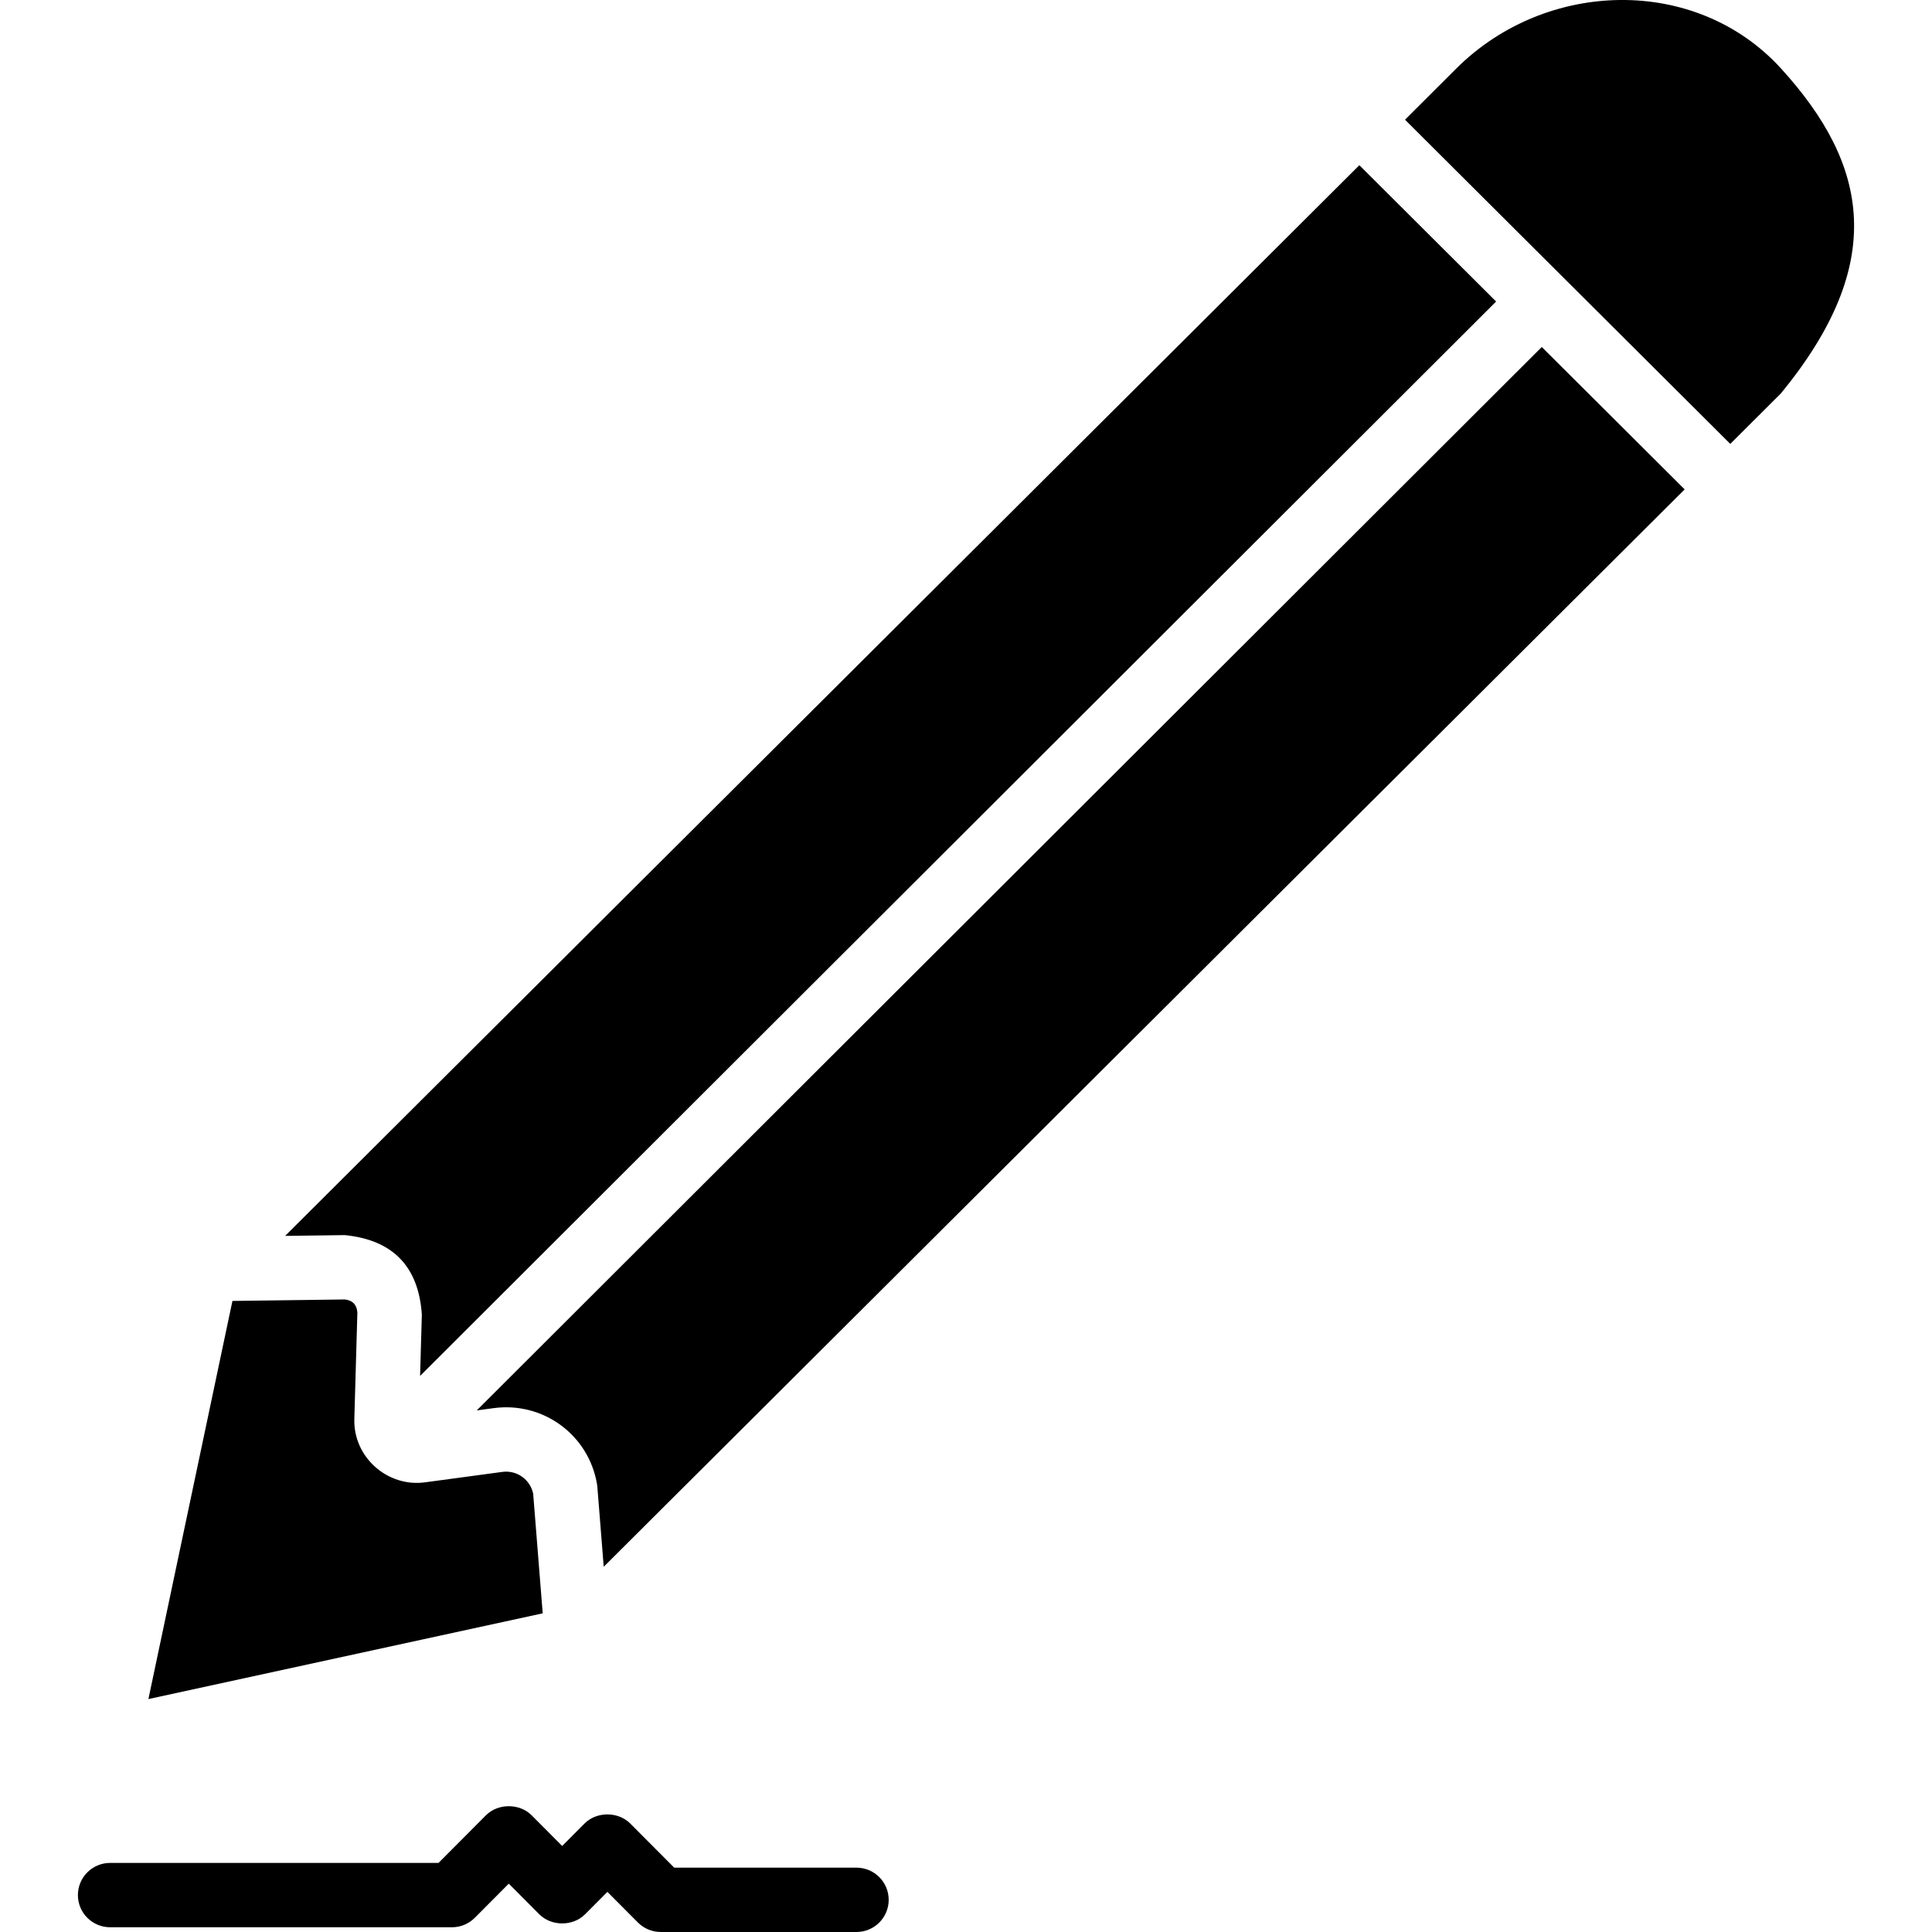
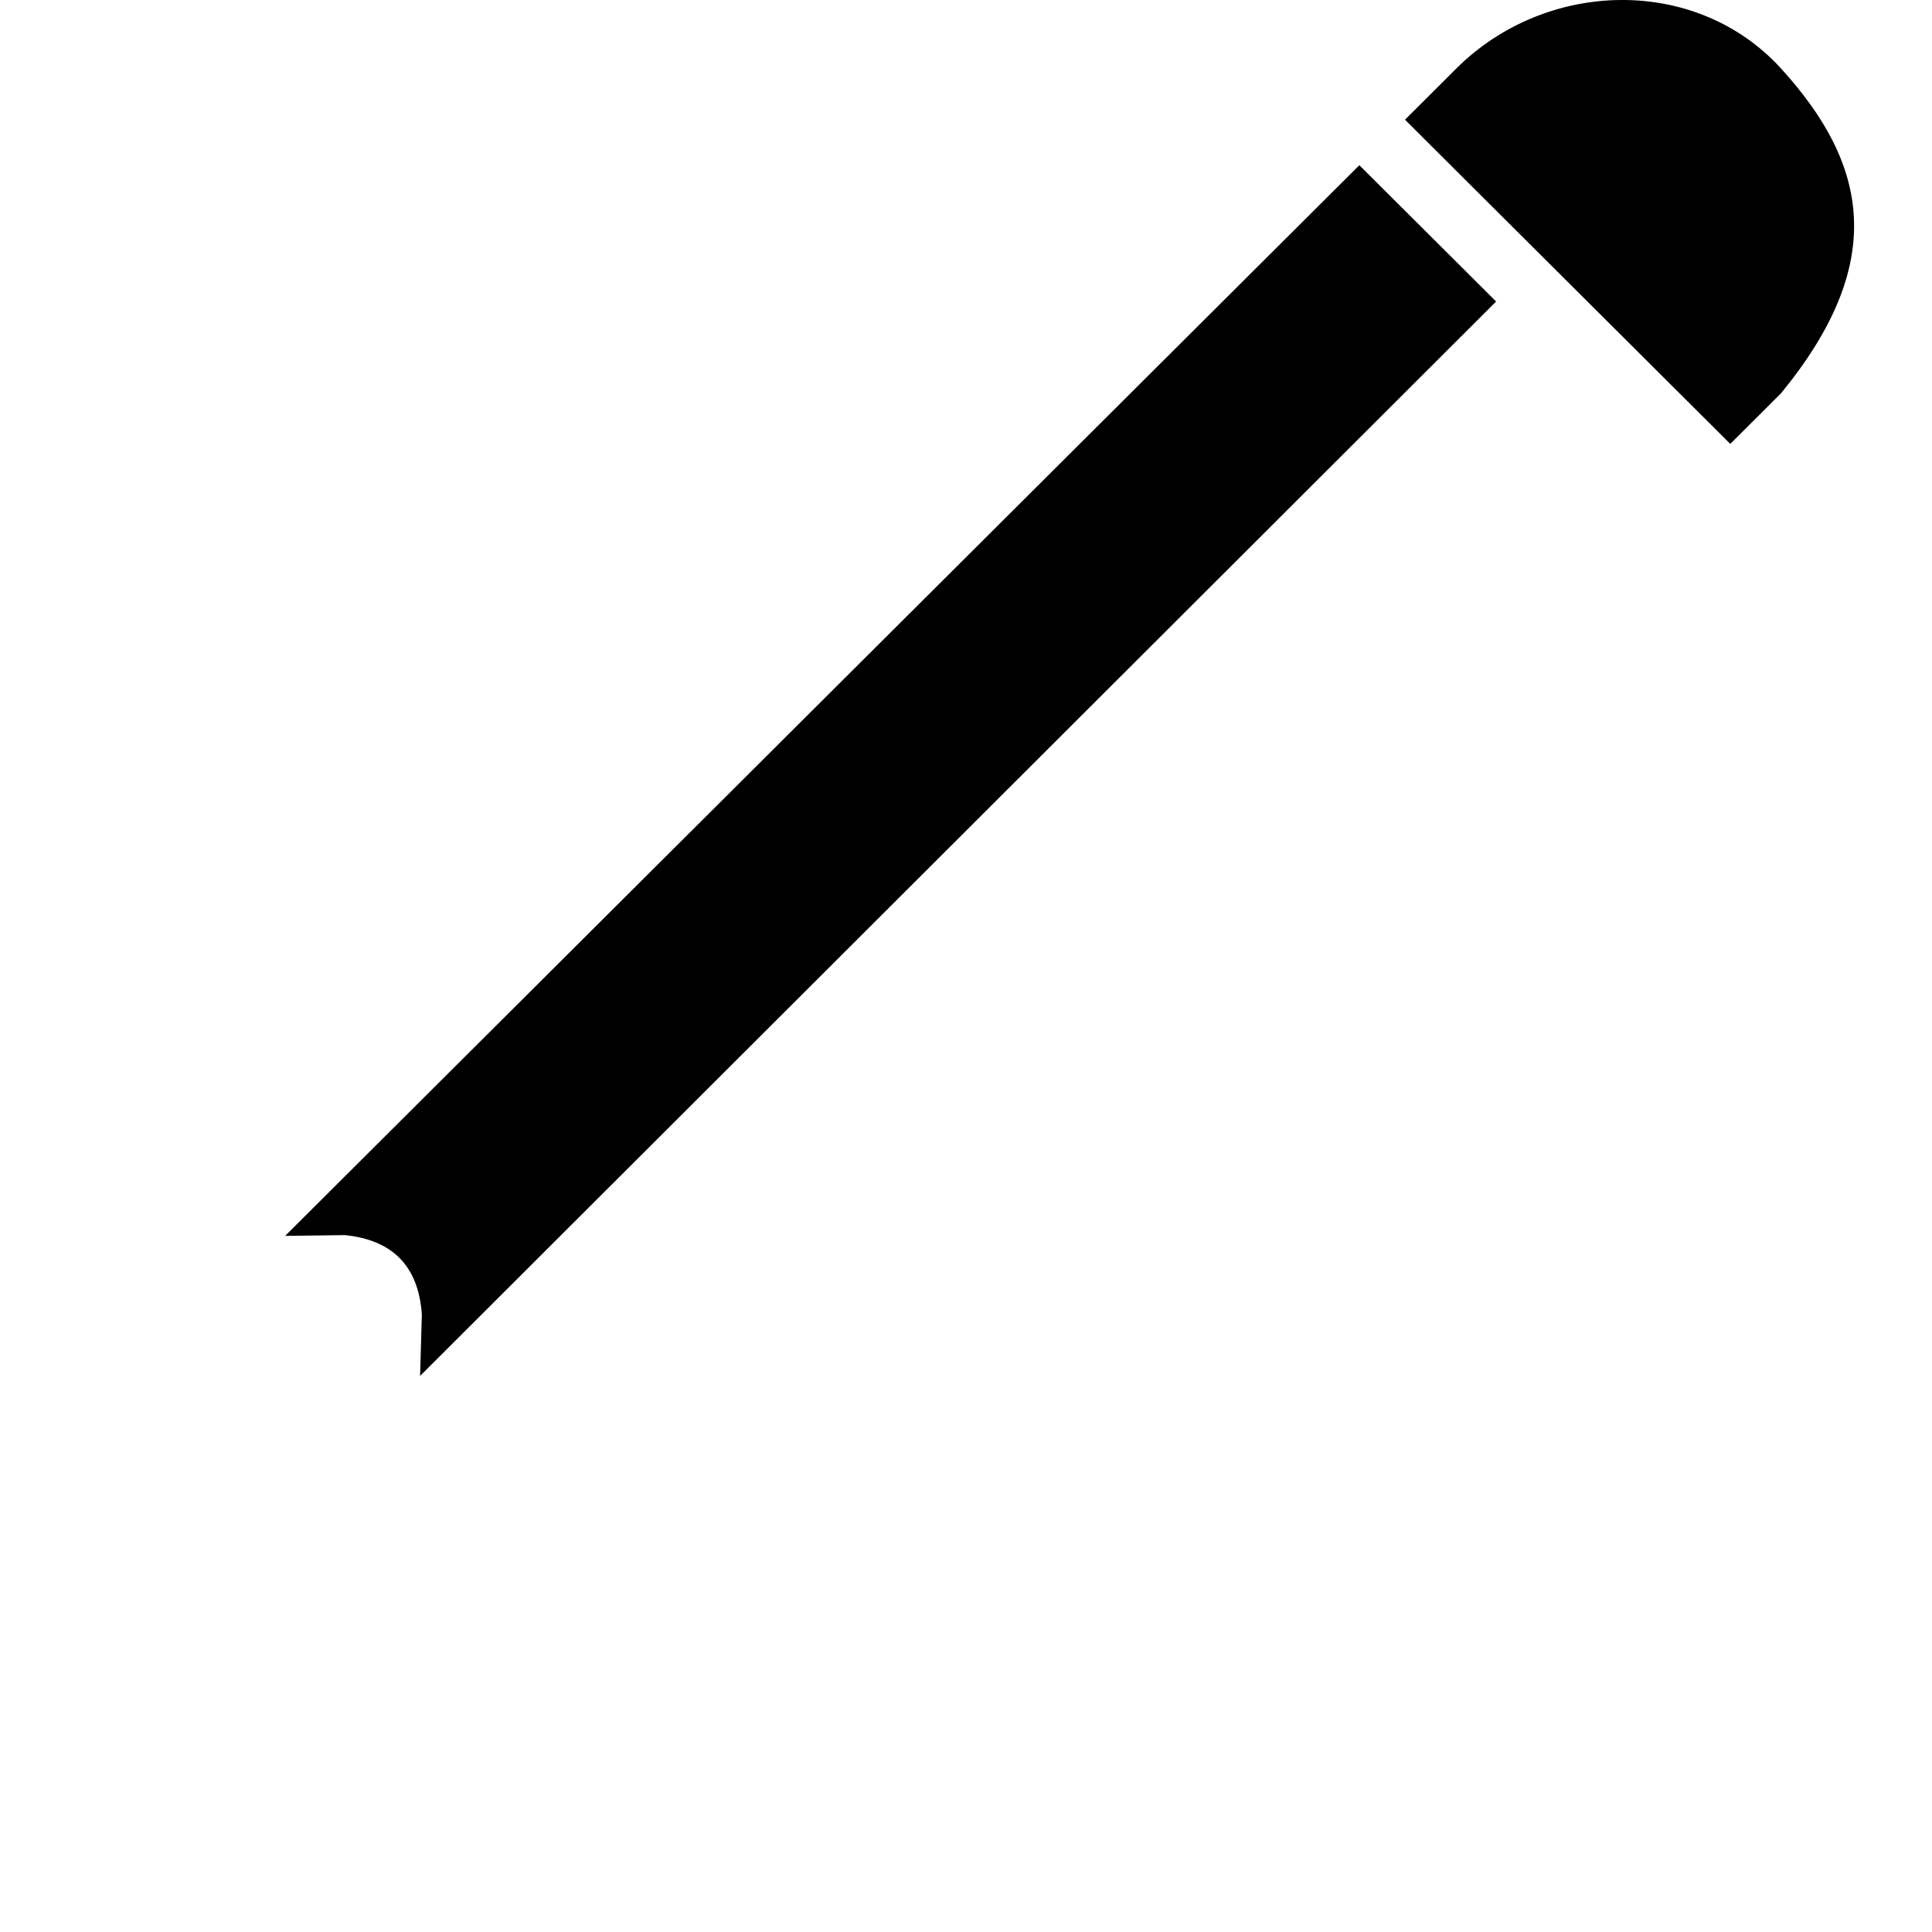
<svg xmlns="http://www.w3.org/2000/svg" width="1024" height="1024" id="Layer_1" enable-background="new 0 0 124 124" viewBox="0 0 124 124">
  <g id="XMLID_185_">
    <path d="m90.176 7.683 20.877 20.808 3.256-3.248c6.822-8.322 5.659-14.641 0-20.848-5.465-5.994-15.093-5.726-20.837 0z" />
-     <path d="m54.969 124h-12.558c-.552 0-1.081-.219-1.469-.61l-1.958-1.966-1.433 1.439c-.776.781-2.161.781-2.938 0l-1.958-1.966-2.18 2.189c-.388.391-.917.61-1.469.61h-21.936c-1.143 0-2.07-.925-2.07-2.065s.927-2.065 2.07-2.065h21.075l3.041-3.054c.776-.781 2.161-.781 2.938 0l1.958 1.966 1.433-1.439c.776-.781 2.161-.781 2.938 0l2.819 2.831h11.696c1.143 0 2.07.925 2.07 2.065s-.926 2.065-2.069 2.065z" />
    <g>
-       <path d="m98.954 22.271-68.356 68.253 1.082-.146c3.18-.429 6.095 1.71 6.636 4.867.01.061.018.122.023.184l.409 5.129 69.377-69.148z" />
-       <path d="m34.22 95.866c-.195-.912-1.049-1.525-1.985-1.395l-4.961.669c-2.383.323-4.604-1.595-4.532-4.069l.195-6.822c-.034-.508-.303-.79-.808-.847l-7.211.095-5.393 25.553 25.307-5.503z" />
      <path d="m22.135 79.272c3.08.311 4.727 2.01 4.94 5.095l-.113 3.943 69.062-68.958-8.778-8.749-68.945 68.719z" />
    </g>
  </g>
</svg>